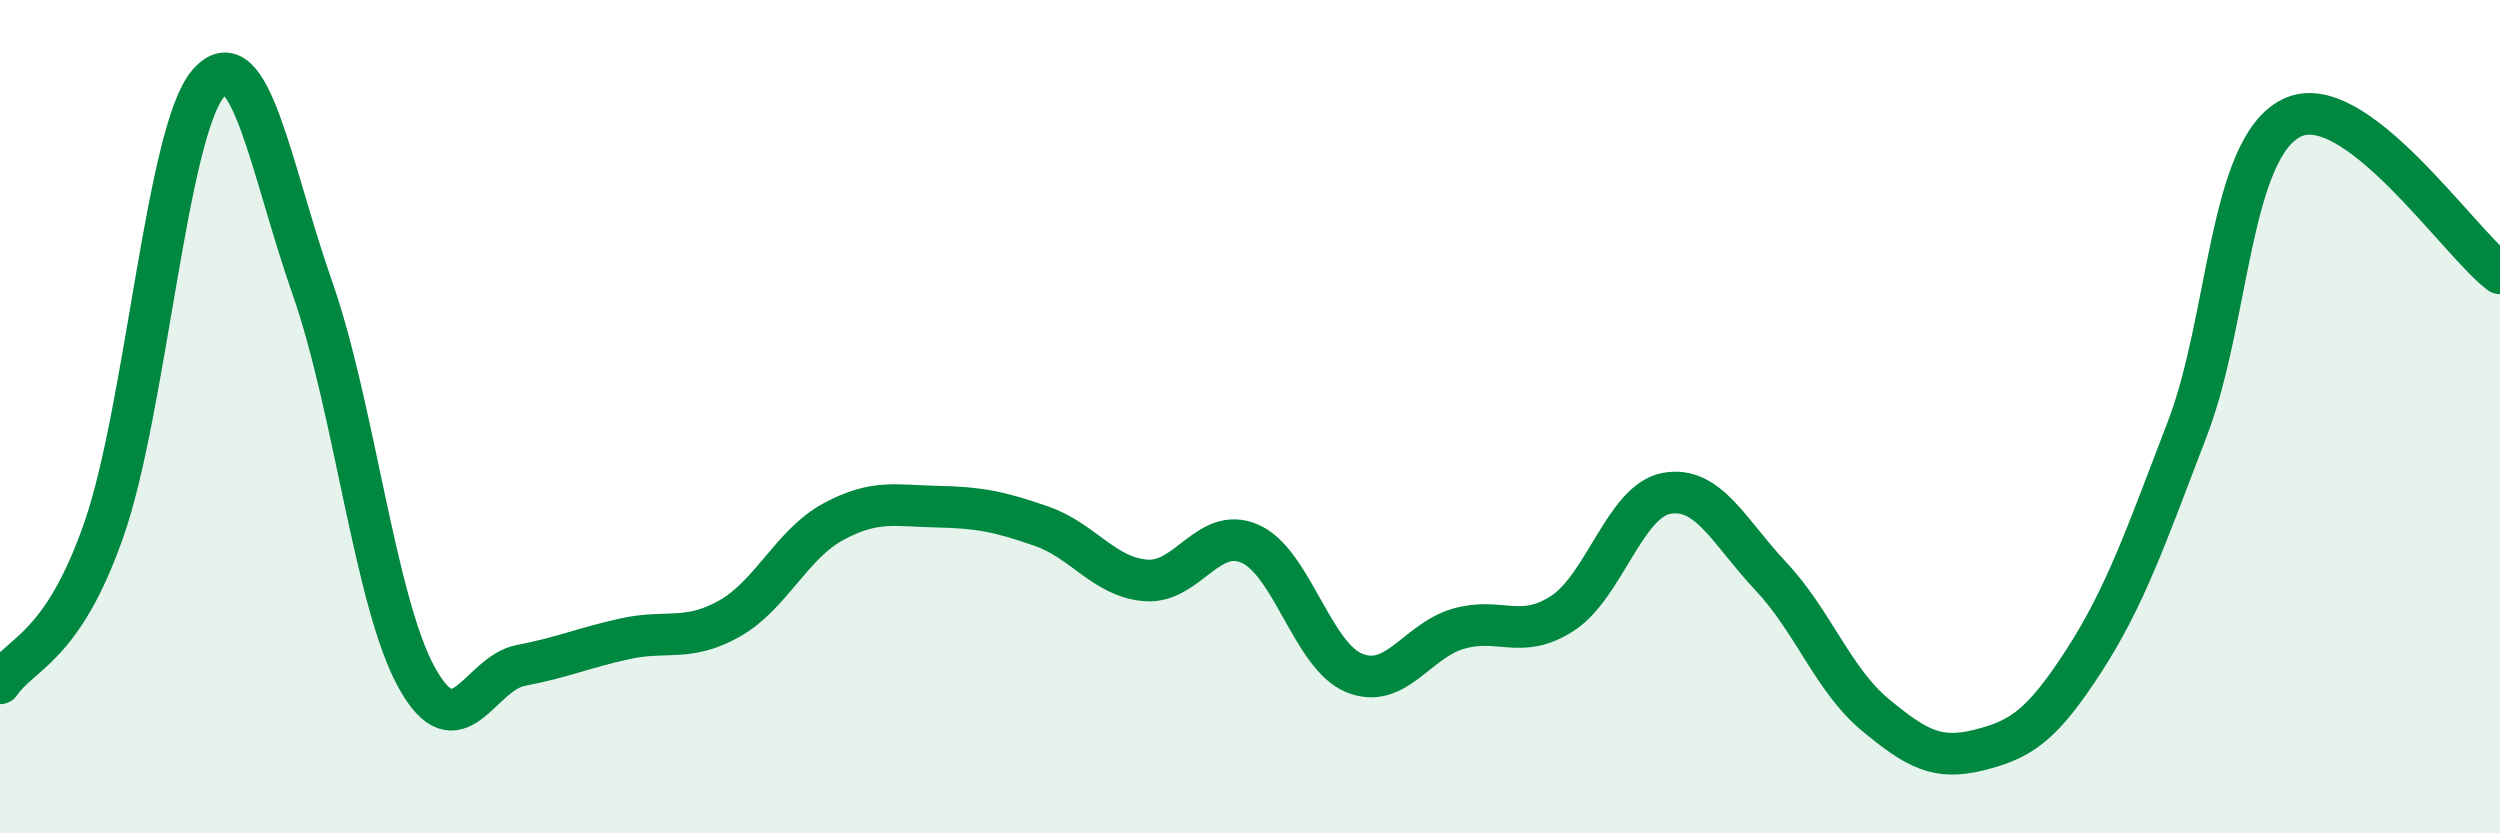
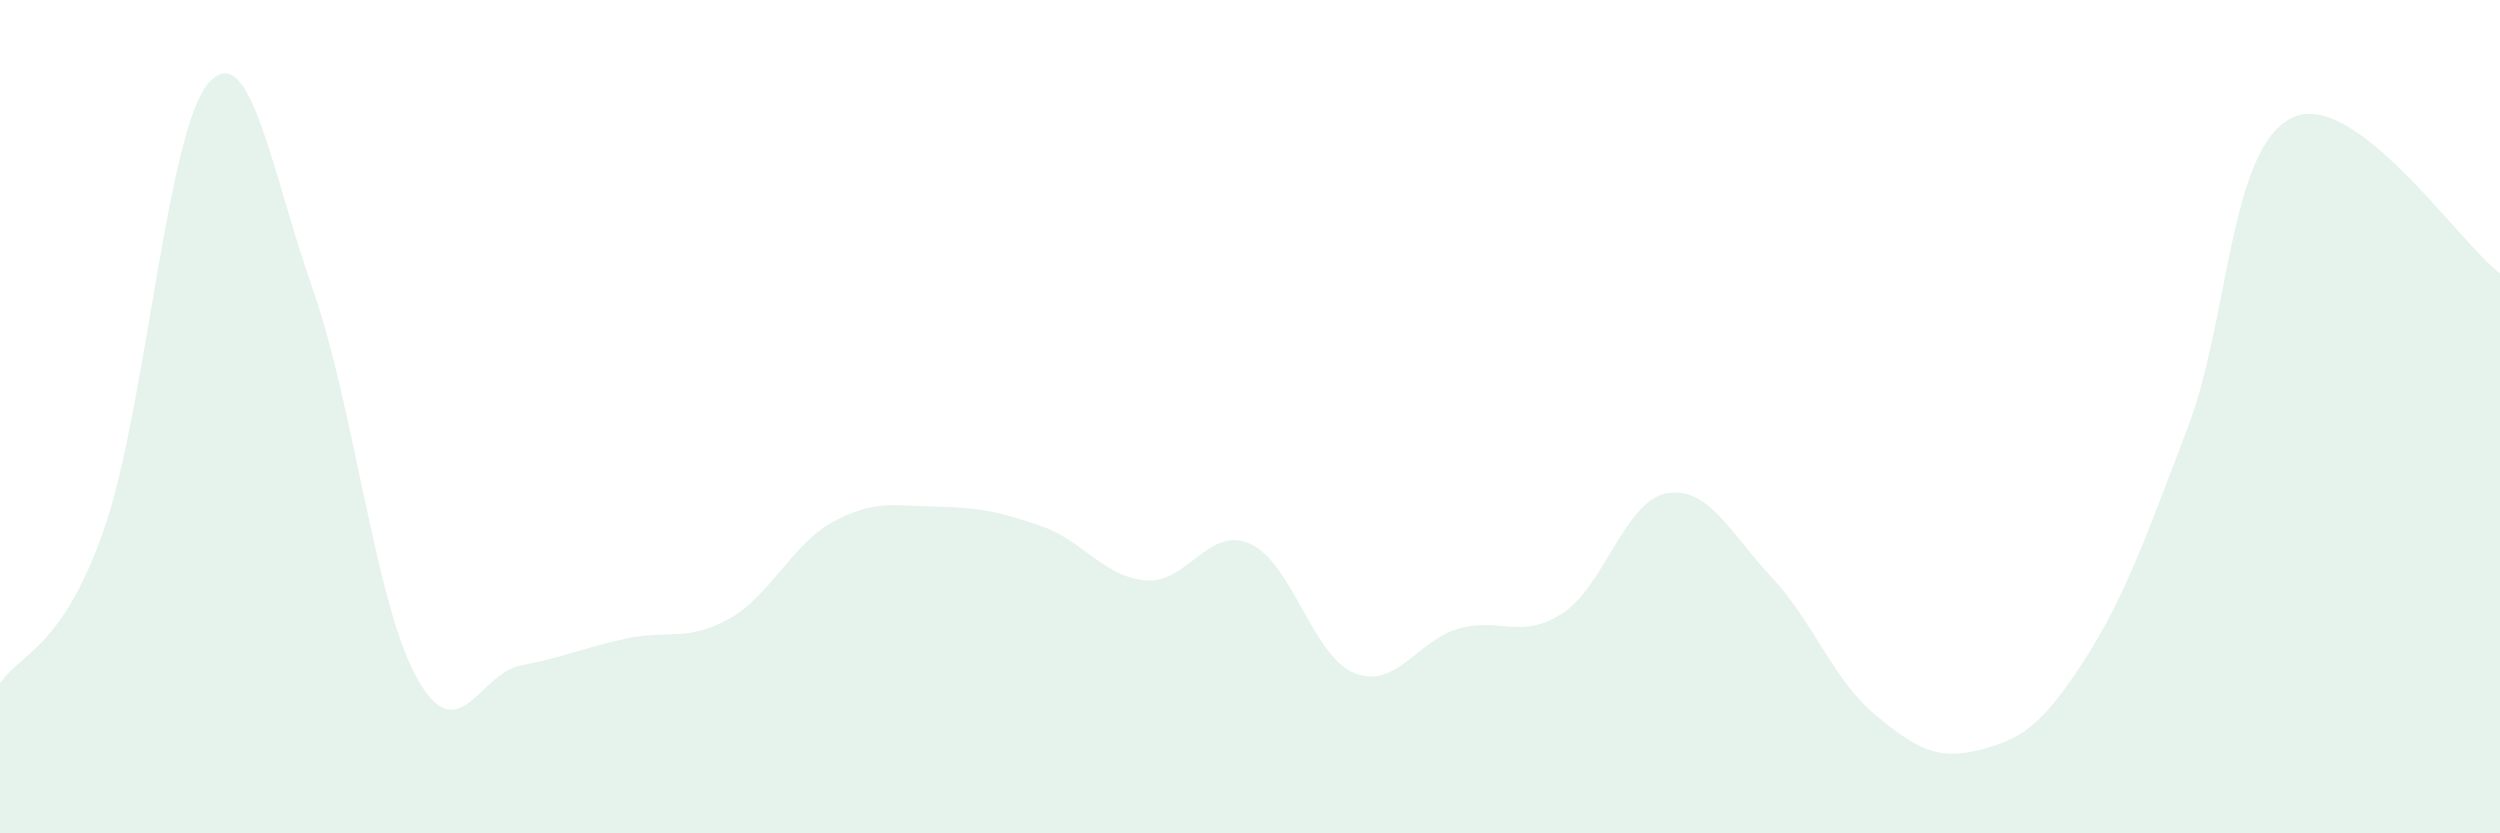
<svg xmlns="http://www.w3.org/2000/svg" width="60" height="20" viewBox="0 0 60 20">
  <path d="M 0,16.4 C 0.5,15.66 1.5,15.57 2.5,12.69 C 3.5,9.81 4,3.15 5,2 C 6,0.85 6.5,4.07 7.5,6.92 C 8.5,9.77 9,14.45 10,16.26 C 11,18.07 11.5,16.16 12.5,15.97 C 13.5,15.78 14,15.55 15,15.33 C 16,15.11 16.5,15.41 17.5,14.85 C 18.5,14.29 19,13.06 20,12.52 C 21,11.98 21.5,12.14 22.5,12.16 C 23.5,12.18 24,12.28 25,12.63 C 26,12.98 26.5,13.85 27.5,13.93 C 28.5,14.01 29,12.61 30,13.05 C 31,13.49 31.5,15.74 32.5,16.15 C 33.5,16.56 34,15.38 35,15.09 C 36,14.8 36.5,15.37 37.5,14.72 C 38.5,14.07 39,12.02 40,11.84 C 41,11.66 41.5,12.77 42.5,13.83 C 43.5,14.89 44,16.32 45,17.15 C 46,17.98 46.5,18.25 47.5,18 C 48.5,17.75 49,17.42 50,15.88 C 51,14.34 51.5,12.89 52.5,10.28 C 53.5,7.67 53.5,3.57 55,2.83 C 56.5,2.09 59,5.81 60,6.56L60 20L0 20Z" fill="#008740" opacity="0.1" stroke-linecap="round" stroke-linejoin="round" />
-   <path d="M 0,16.4 C 0.5,15.66 1.5,15.57 2.5,12.69 C 3.5,9.81 4,3.15 5,2 C 6,0.85 6.5,4.07 7.5,6.92 C 8.5,9.77 9,14.45 10,16.26 C 11,18.07 11.5,16.16 12.5,15.97 C 13.5,15.78 14,15.55 15,15.33 C 16,15.11 16.5,15.41 17.5,14.85 C 18.5,14.29 19,13.06 20,12.52 C 21,11.98 21.5,12.14 22.5,12.16 C 23.5,12.18 24,12.28 25,12.63 C 26,12.98 26.5,13.85 27.5,13.93 C 28.5,14.01 29,12.61 30,13.05 C 31,13.49 31.5,15.74 32.5,16.15 C 33.5,16.56 34,15.38 35,15.09 C 36,14.8 36.5,15.37 37.5,14.72 C 38.5,14.07 39,12.02 40,11.84 C 41,11.66 41.5,12.77 42.5,13.83 C 43.5,14.89 44,16.32 45,17.15 C 46,17.98 46.5,18.25 47.5,18 C 48.5,17.75 49,17.42 50,15.88 C 51,14.34 51.5,12.89 52.5,10.28 C 53.5,7.67 53.5,3.57 55,2.83 C 56.5,2.09 59,5.81 60,6.56" stroke="#008740" stroke-width="1" fill="none" stroke-linecap="round" stroke-linejoin="round" />
</svg>